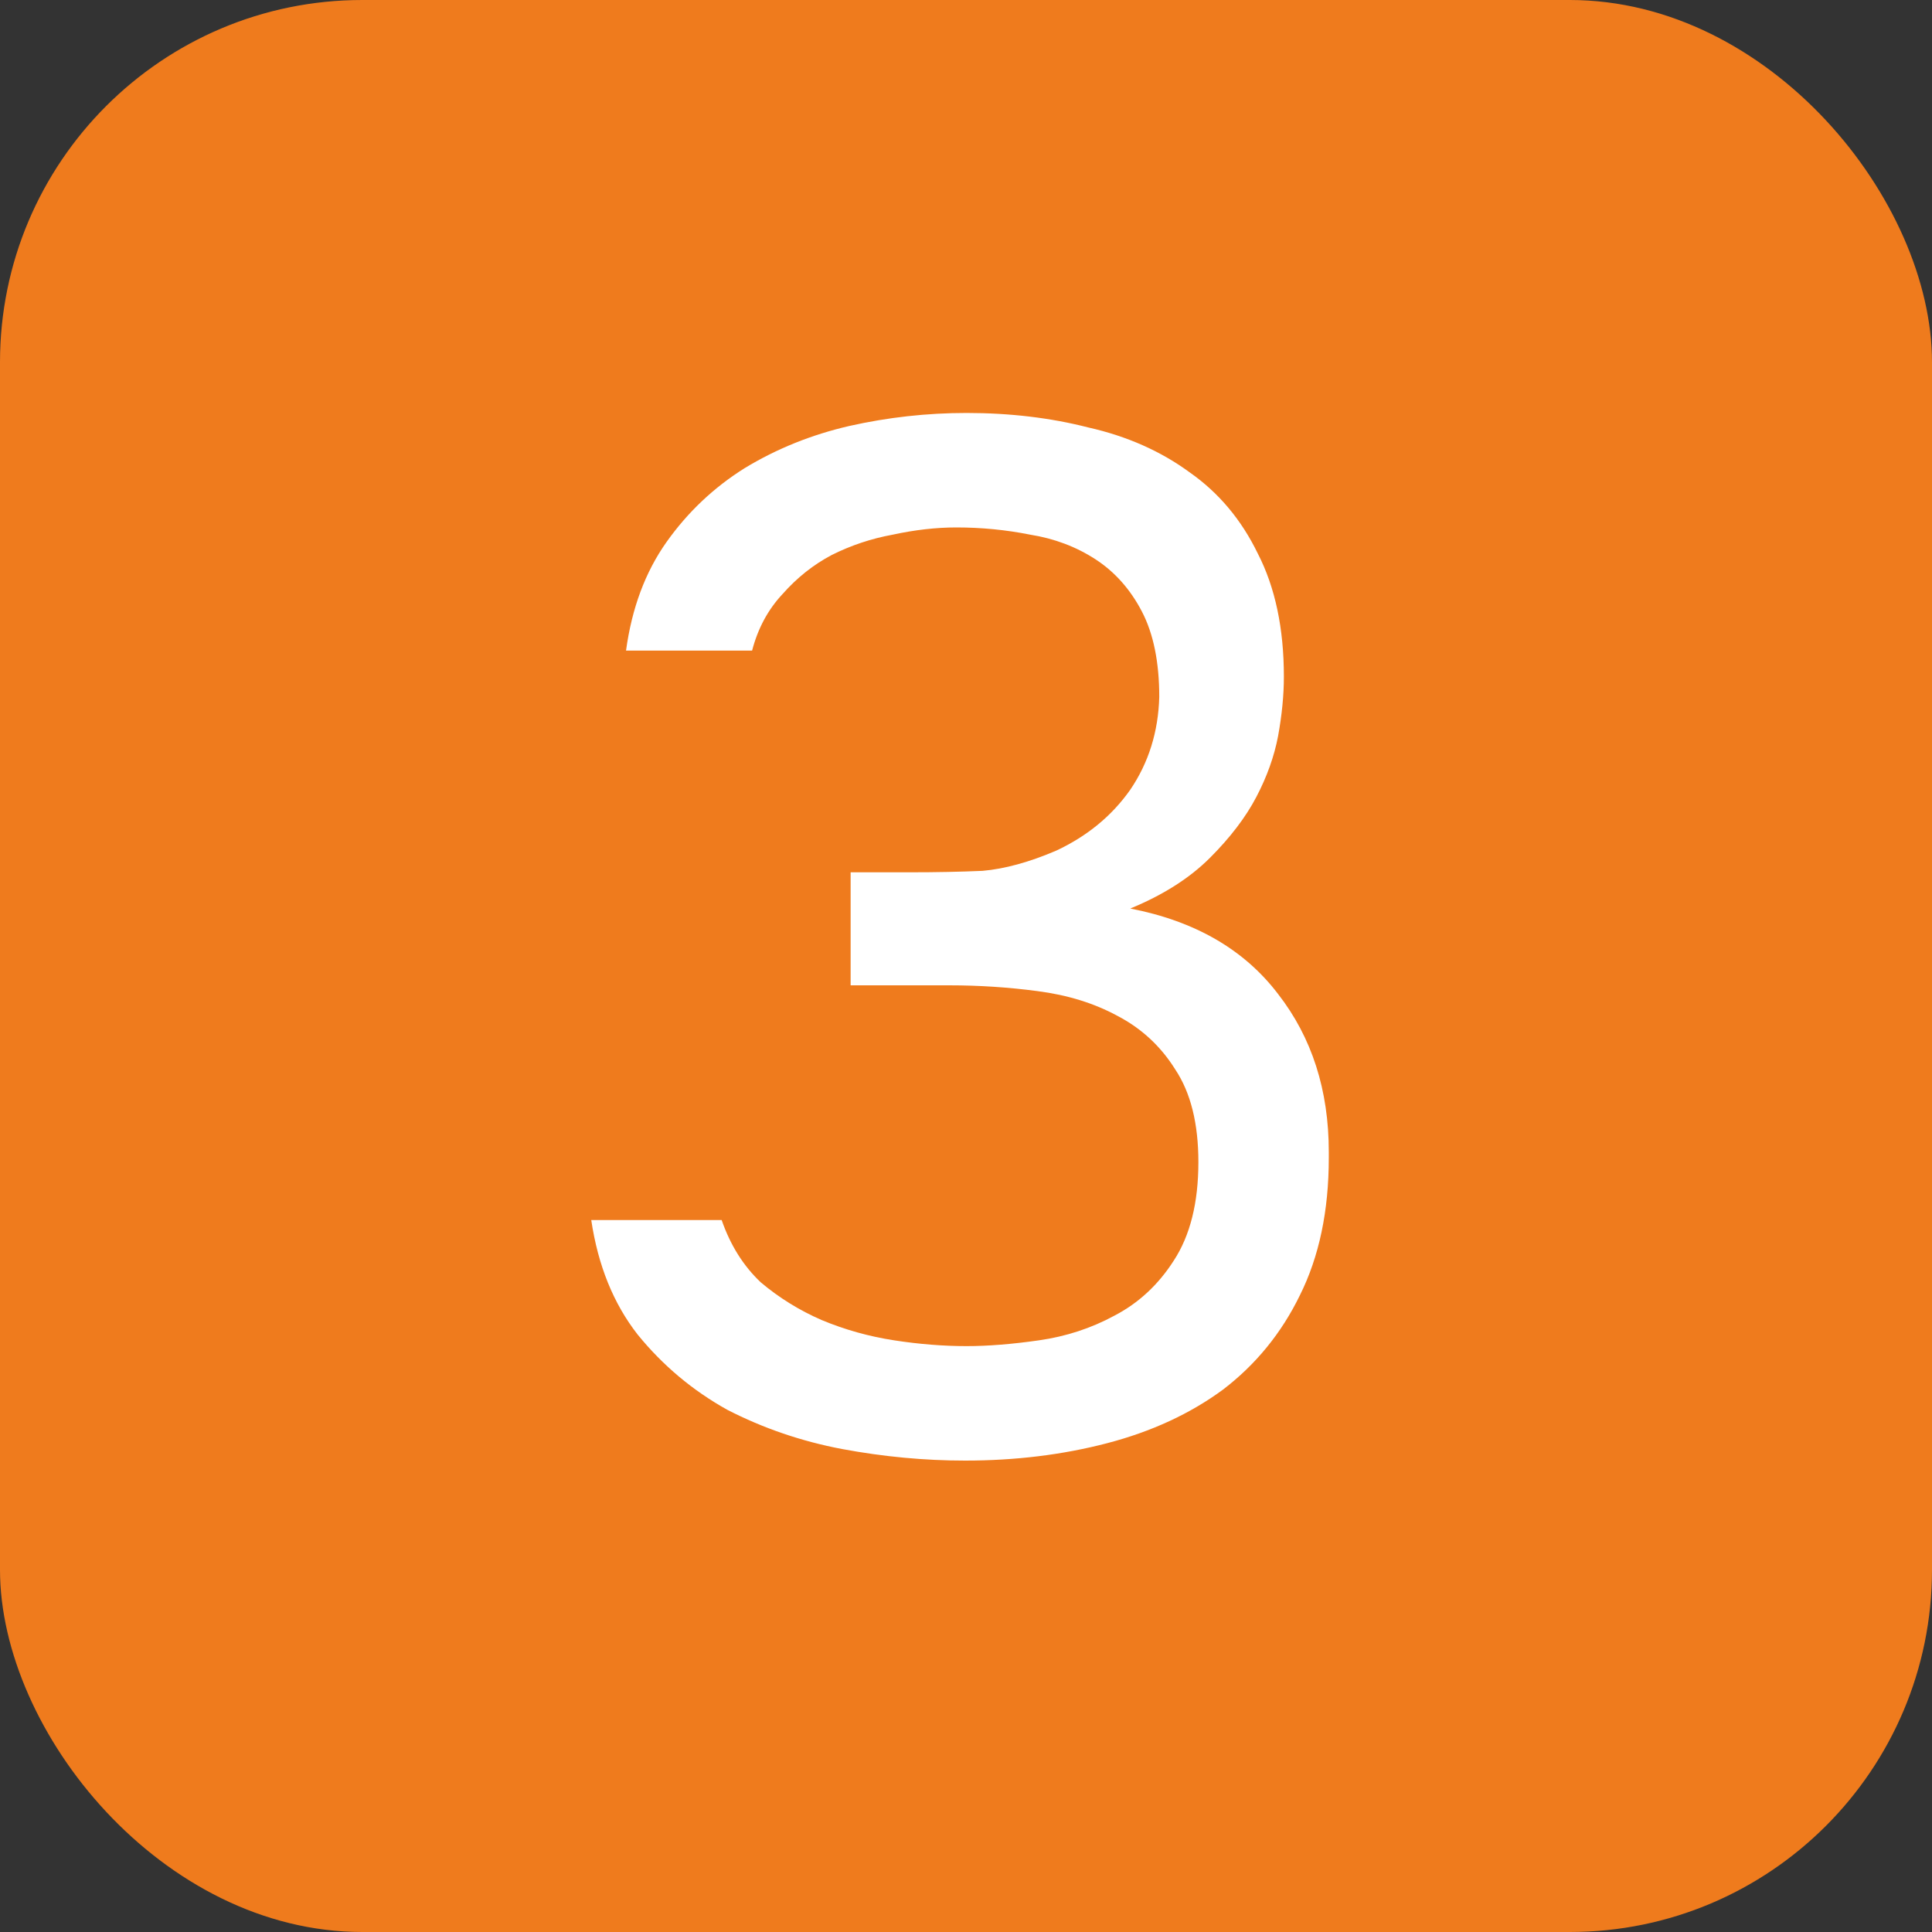
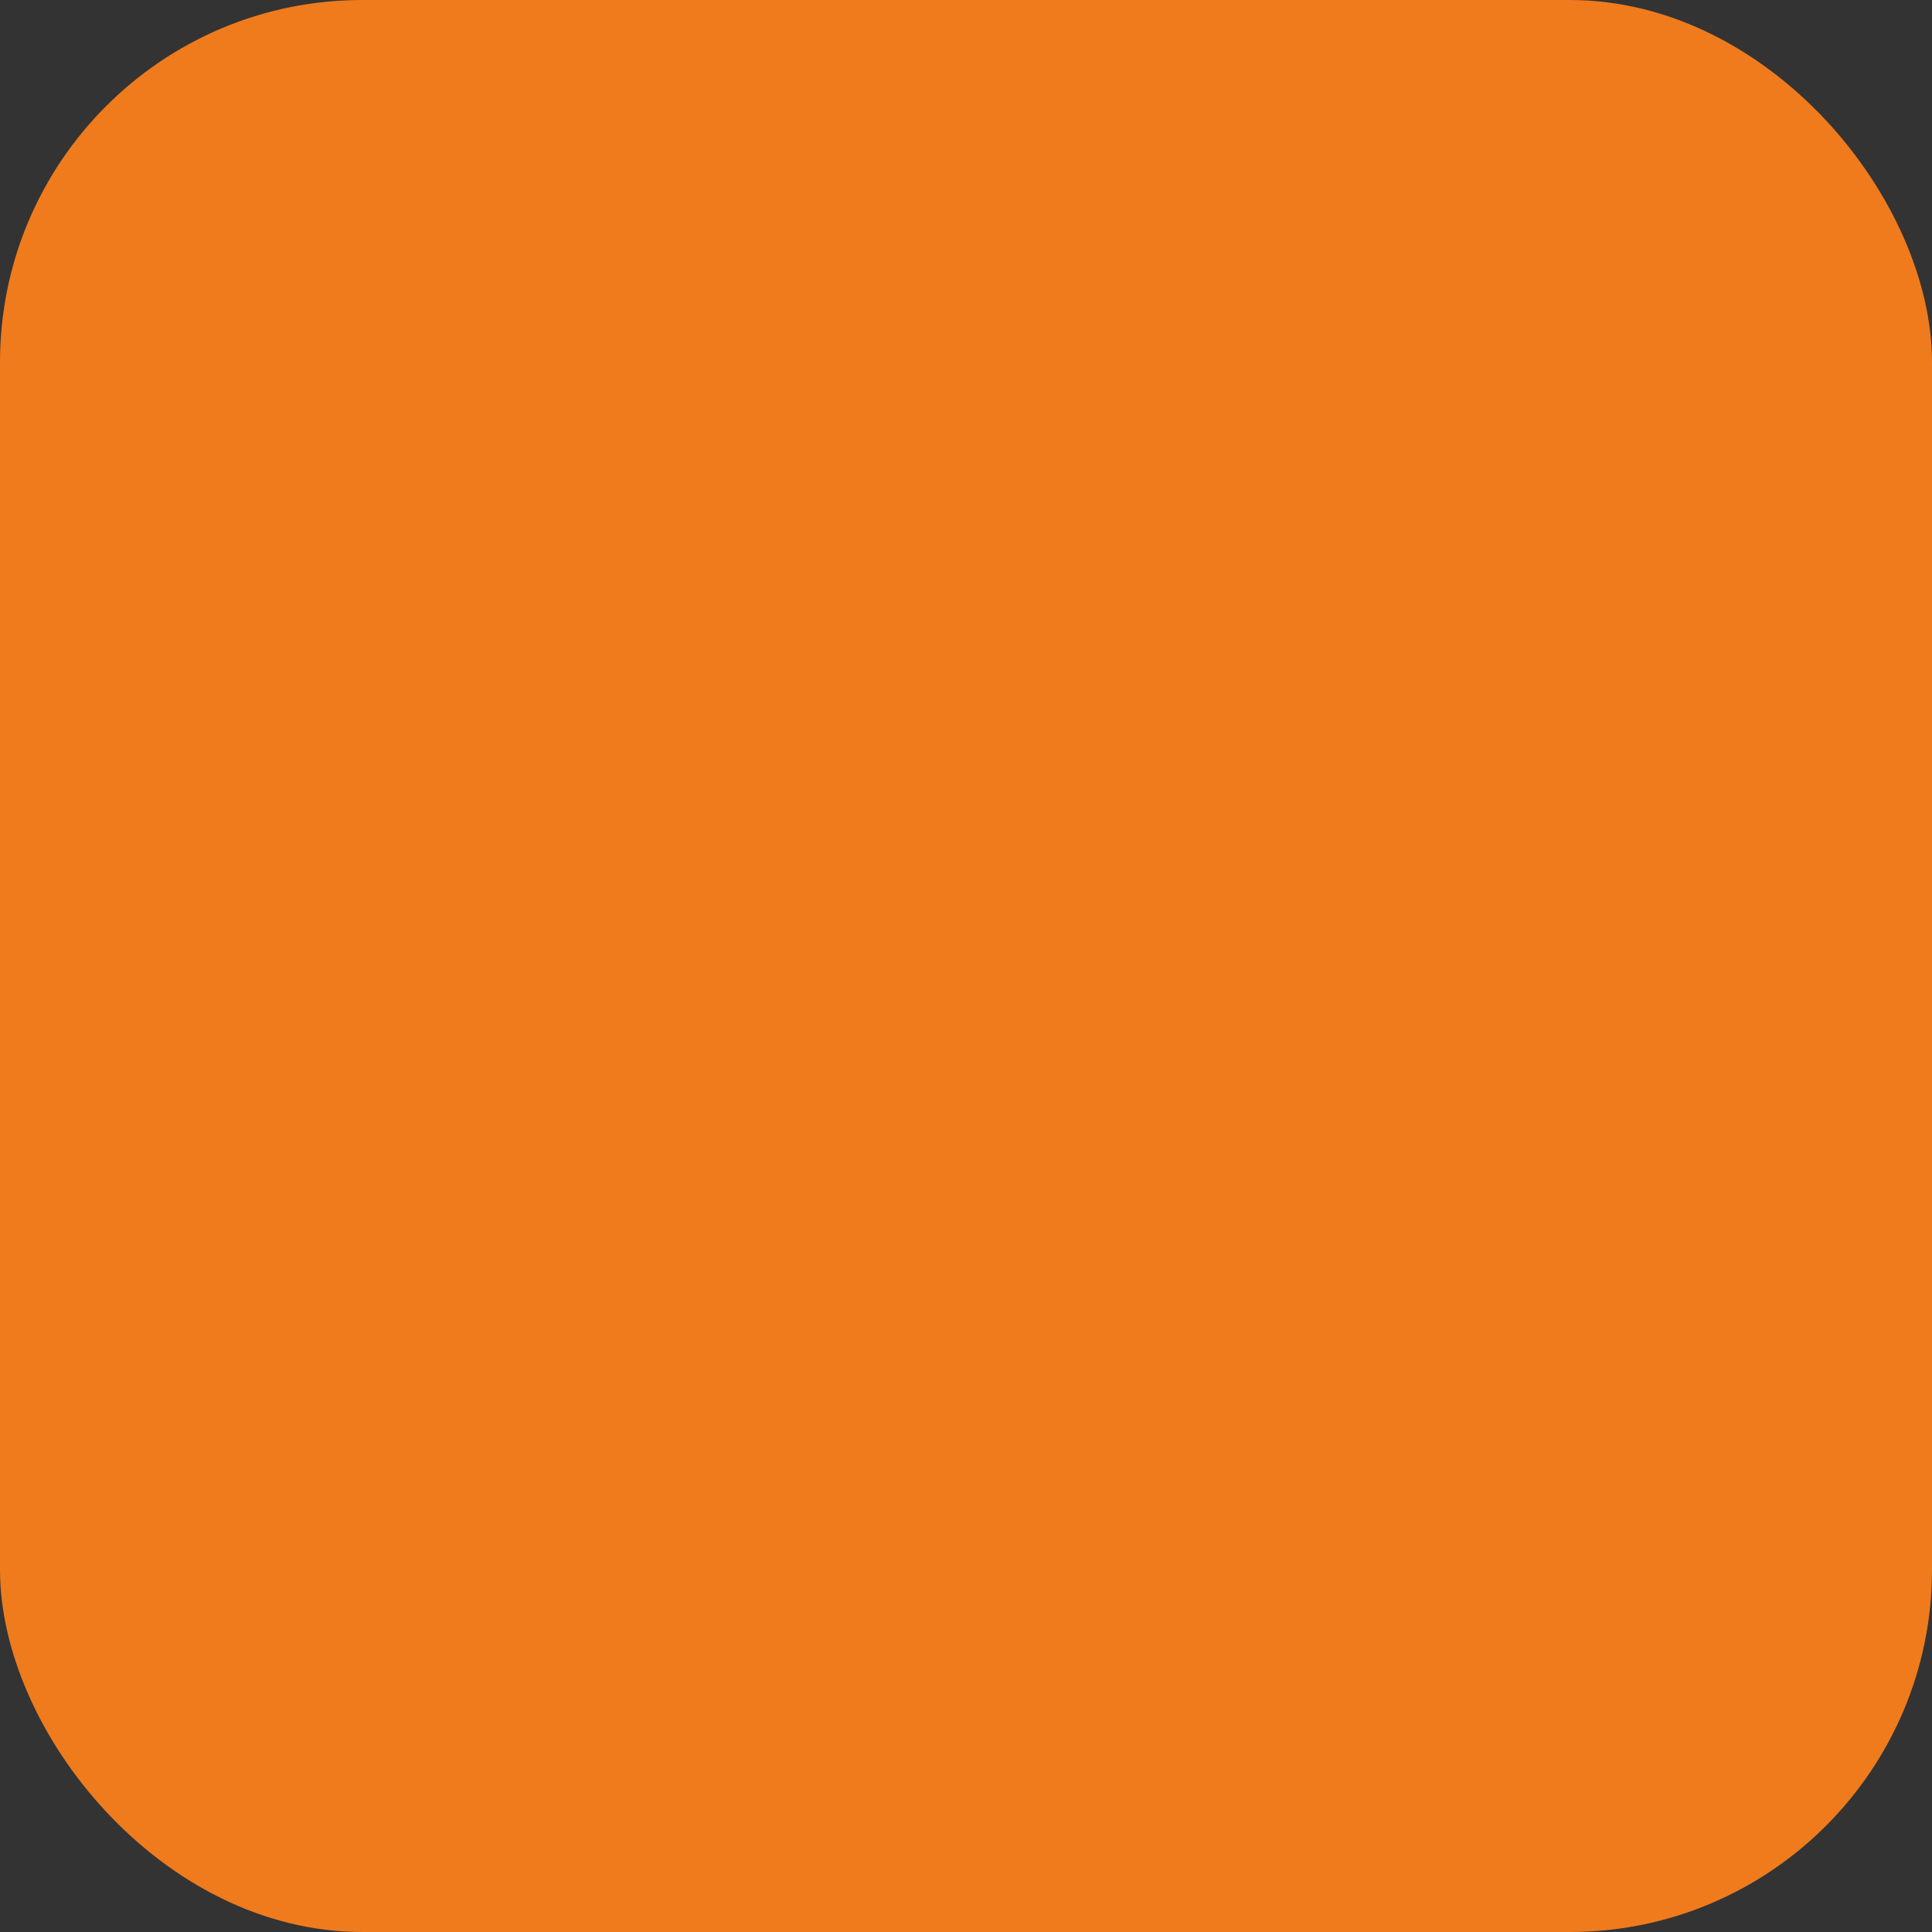
<svg xmlns="http://www.w3.org/2000/svg" width="32" height="32" viewBox="0 0 32 32" fill="none">
  <rect x="0" y="0" width="32" height="32" fill="#333333" stroke="none" />
  <rect width="32" height="32" rx="6" fill="#EF7B1D" />
-   <path d="M15.985 24.192C15.313 24.192 14.633 24.128 13.945 24C13.273 23.872 12.641 23.656 12.049 23.352C11.473 23.032 10.977 22.616 10.561 22.104C10.161 21.592 9.905 20.96 9.793 20.208H11.953C12.097 20.624 12.313 20.968 12.601 21.24C12.905 21.496 13.241 21.704 13.609 21.864C13.993 22.024 14.393 22.136 14.809 22.2C15.225 22.264 15.625 22.296 16.009 22.296C16.361 22.296 16.761 22.264 17.209 22.2C17.657 22.136 18.073 22 18.457 21.792C18.857 21.584 19.185 21.28 19.441 20.88C19.713 20.464 19.849 19.92 19.849 19.248C19.849 18.608 19.721 18.096 19.465 17.712C19.225 17.328 18.905 17.032 18.505 16.824C18.121 16.616 17.681 16.48 17.185 16.416C16.705 16.352 16.217 16.32 15.721 16.32H14.089V14.448H15.073C15.505 14.448 15.905 14.44 16.273 14.424C16.641 14.392 17.049 14.28 17.497 14.088C18.009 13.848 18.417 13.512 18.721 13.08C19.025 12.632 19.185 12.12 19.201 11.544C19.201 10.968 19.105 10.496 18.913 10.128C18.721 9.76 18.465 9.472 18.145 9.264C17.825 9.056 17.465 8.92 17.065 8.856C16.665 8.776 16.257 8.736 15.841 8.736C15.505 8.736 15.153 8.776 14.785 8.856C14.433 8.92 14.097 9.032 13.777 9.192C13.473 9.352 13.201 9.568 12.961 9.84C12.721 10.096 12.553 10.408 12.457 10.776H10.369C10.465 10.072 10.689 9.472 11.041 8.976C11.393 8.48 11.825 8.072 12.337 7.752C12.865 7.432 13.441 7.2 14.065 7.056C14.705 6.912 15.353 6.84 16.009 6.84C16.729 6.84 17.401 6.92 18.025 7.08C18.665 7.224 19.225 7.472 19.705 7.824C20.185 8.16 20.561 8.608 20.833 9.168C21.121 9.728 21.265 10.408 21.265 11.208C21.265 11.512 21.233 11.84 21.169 12.192C21.105 12.528 20.985 12.864 20.809 13.2C20.633 13.536 20.377 13.872 20.041 14.208C19.705 14.544 19.265 14.824 18.721 15.048C19.793 15.256 20.609 15.728 21.169 16.464C21.729 17.184 22.009 18.056 22.009 19.08V19.176C22.009 20.056 21.849 20.816 21.529 21.456C21.225 22.08 20.801 22.6 20.257 23.016C19.713 23.416 19.073 23.712 18.337 23.904C17.601 24.096 16.817 24.192 15.985 24.192Z" fill="white" />
</svg>